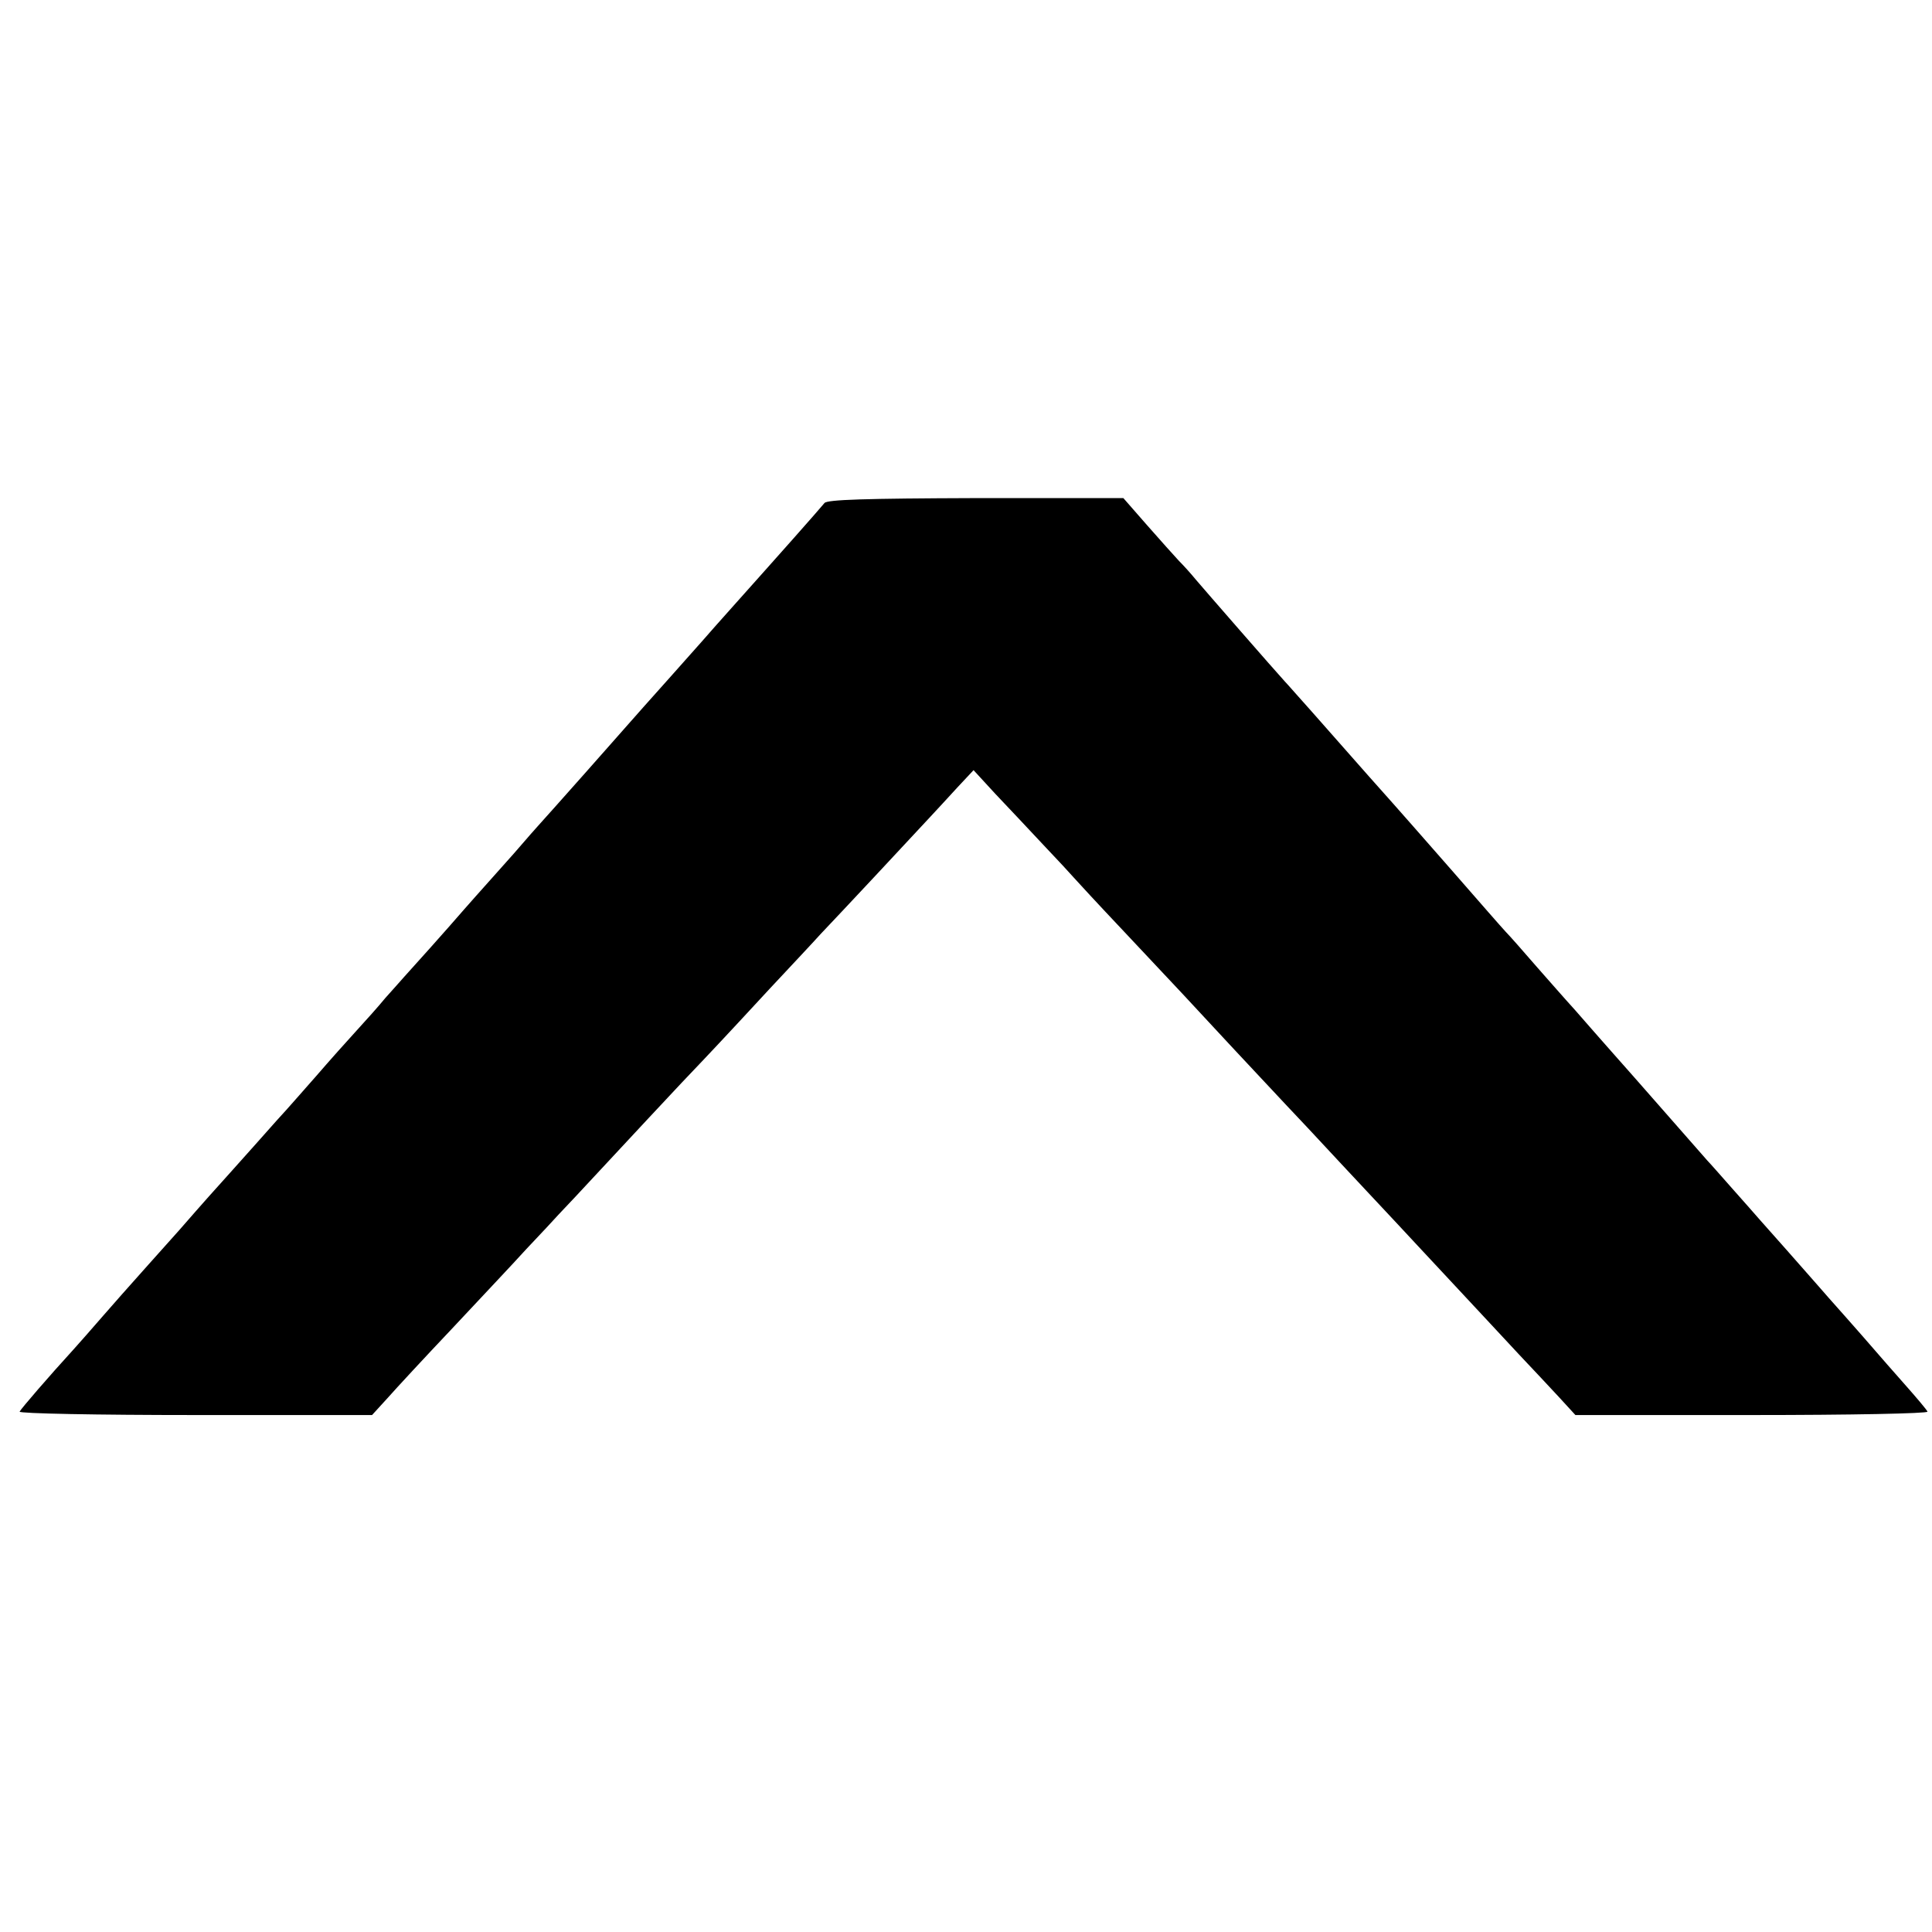
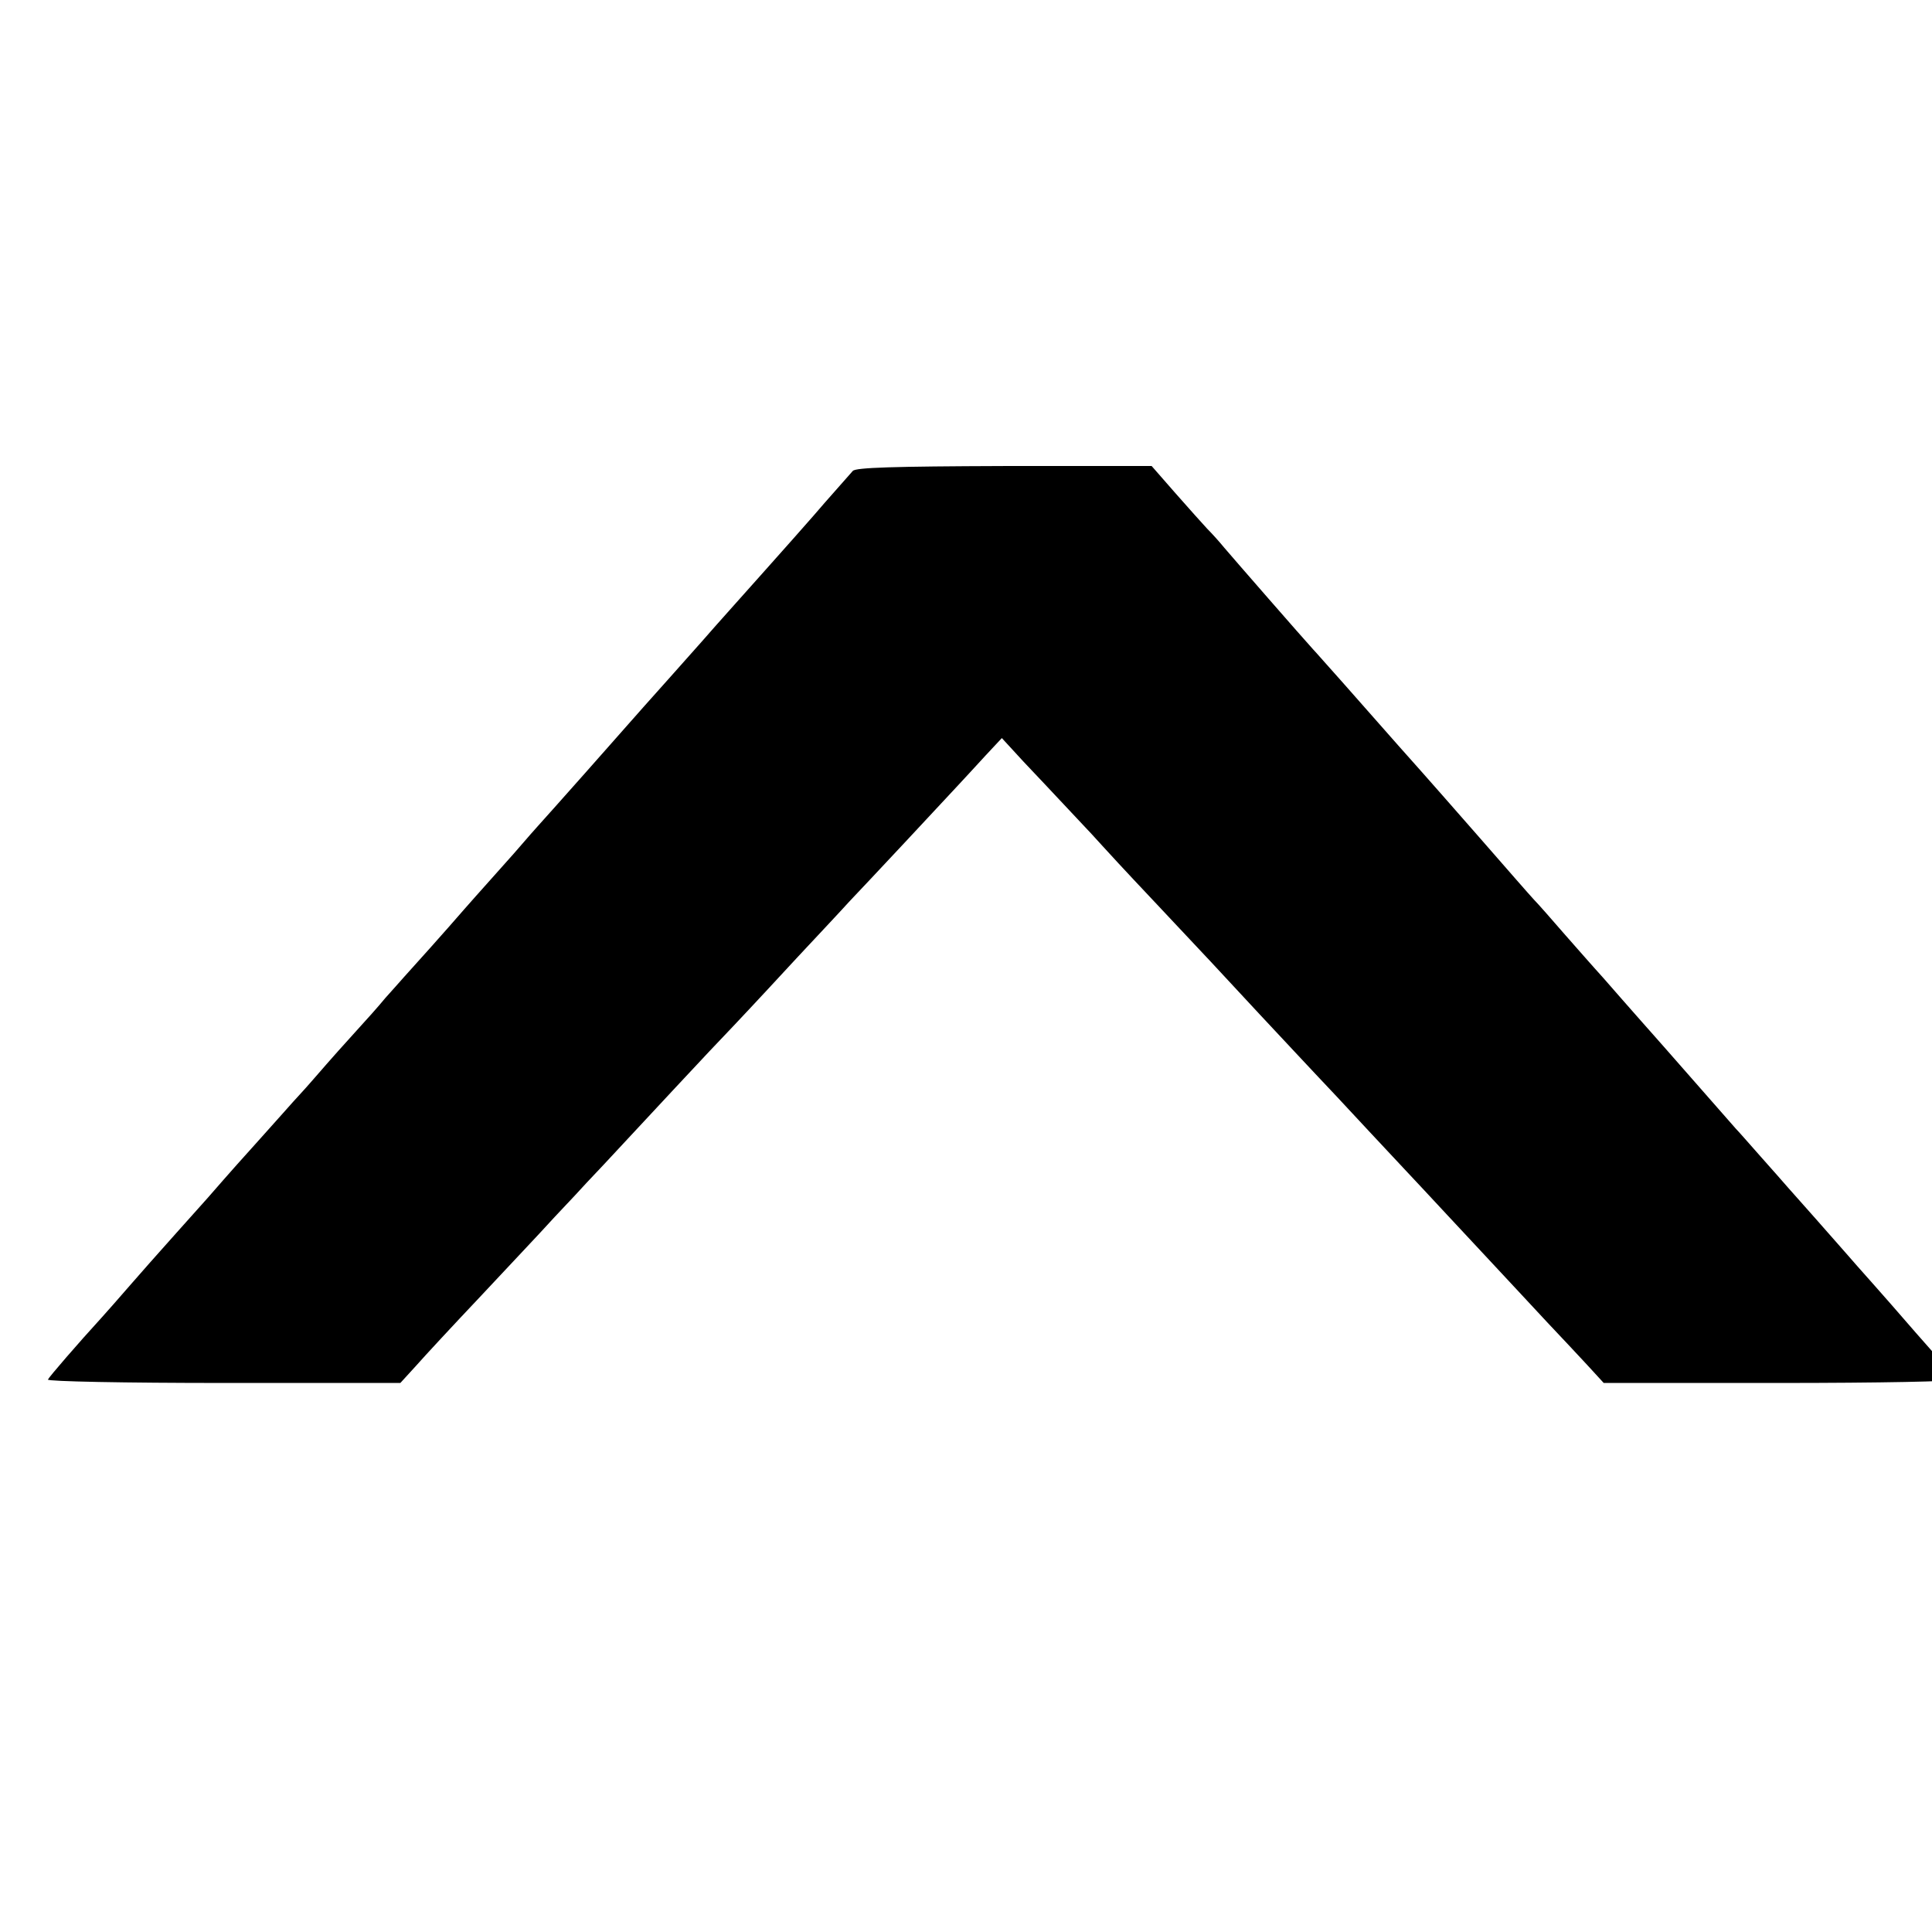
<svg xmlns="http://www.w3.org/2000/svg" height="512pt" preserveAspectRatio="xMidYMid meet" viewBox="0 0 512 512" width="512pt">
-   <path d="m2185 3787c-12-15-145-165-165-187-14-16-129-144-160-180-31-35-136-153-155-174-17-19-89-101-152-172-10-11-46-52-80-90s-70-78-80-90-47-54-83-94-72-81-80-90c-43-50-147-166-160-180-8-9-30-34-49-55-18-22-52-60-75-85s-73-81-111-125c-39-44-72-82-75-85s-41-45-85-95c-44-49-82-92-85-95s-55-61-115-130c-61-68-117-131-125-140s-42-47-75-85-69-79-80-91c-64-70-140-158-143-165-2-5 206-9 465-9h469l42 46c22 25 98 107 169 182 70 75 160 170 198 212 39 41 77 82 85 91 8 8 67 71 130 139s151 162 195 209c44 46 91 96 105 111s72 77 130 140c58 62 119 127 135 145 44 46 258 275 291 311 16 17 48 52 71 77l43 46 57-62c32-34 90-95 128-136 39-41 75-80 80-86 6-7 66-72 135-145 161-171 156-166 285-305 61-65 126-135 145-155s85-90 145-155c61-65 126-135 145-155 19-21 87-93 150-161s143-153 176-189c34-36 81-86 105-112l44-48h469c258 0 466 4 464 9-1 4-29 37-60 72s-66 75-78 89-47 54-78 89-65 73-75 85c-36 41-132 150-152 172-11 13-45 51-75 85s-59 67-65 73c-5 6-57 65-115 131s-107 122-110 125-36 41-75 85c-38 44-72 82-75 85s-36 41-75 85c-38 44-76 87-85 96-13 14-67 76-143 163-50 57-140 160-217 246-47 53-114 129-150 170-36 40-69 78-75 84-24 26-214 244-236 270-13 16-33 38-45 50-11 12-49 54-84 94l-63 72h-391c-294-1-393-4-401-13z" transform="matrix(.1 0 0 -.1 0 512)" />
+   <path d="m2185 3787c-12-15-145-165-165-187-14-16-129-144-160-180-31-35-136-153-155-174-17-19-89-101-152-172-10-11-46-52-80-90s-70-78-80-90-47-54-83-94-72-81-80-90c-43-50-147-166-160-180-8-9-30-34-49-55-18-22-52-60-75-85s-73-81-111-125s-41-45-85-95c-44-49-82-92-85-95s-55-61-115-130c-61-68-117-131-125-140s-42-47-75-85-69-79-80-91c-64-70-140-158-143-165-2-5 206-9 465-9h469l42 46c22 25 98 107 169 182 70 75 160 170 198 212 39 41 77 82 85 91 8 8 67 71 130 139s151 162 195 209c44 46 91 96 105 111s72 77 130 140c58 62 119 127 135 145 44 46 258 275 291 311 16 17 48 52 71 77l43 46 57-62c32-34 90-95 128-136 39-41 75-80 80-86 6-7 66-72 135-145 161-171 156-166 285-305 61-65 126-135 145-155s85-90 145-155c61-65 126-135 145-155 19-21 87-93 150-161s143-153 176-189c34-36 81-86 105-112l44-48h469c258 0 466 4 464 9-1 4-29 37-60 72s-66 75-78 89-47 54-78 89-65 73-75 85c-36 41-132 150-152 172-11 13-45 51-75 85s-59 67-65 73c-5 6-57 65-115 131s-107 122-110 125-36 41-75 85c-38 44-72 82-75 85s-36 41-75 85c-38 44-76 87-85 96-13 14-67 76-143 163-50 57-140 160-217 246-47 53-114 129-150 170-36 40-69 78-75 84-24 26-214 244-236 270-13 16-33 38-45 50-11 12-49 54-84 94l-63 72h-391c-294-1-393-4-401-13z" transform="matrix(.1 0 0 -.1 0 512)" />
</svg>